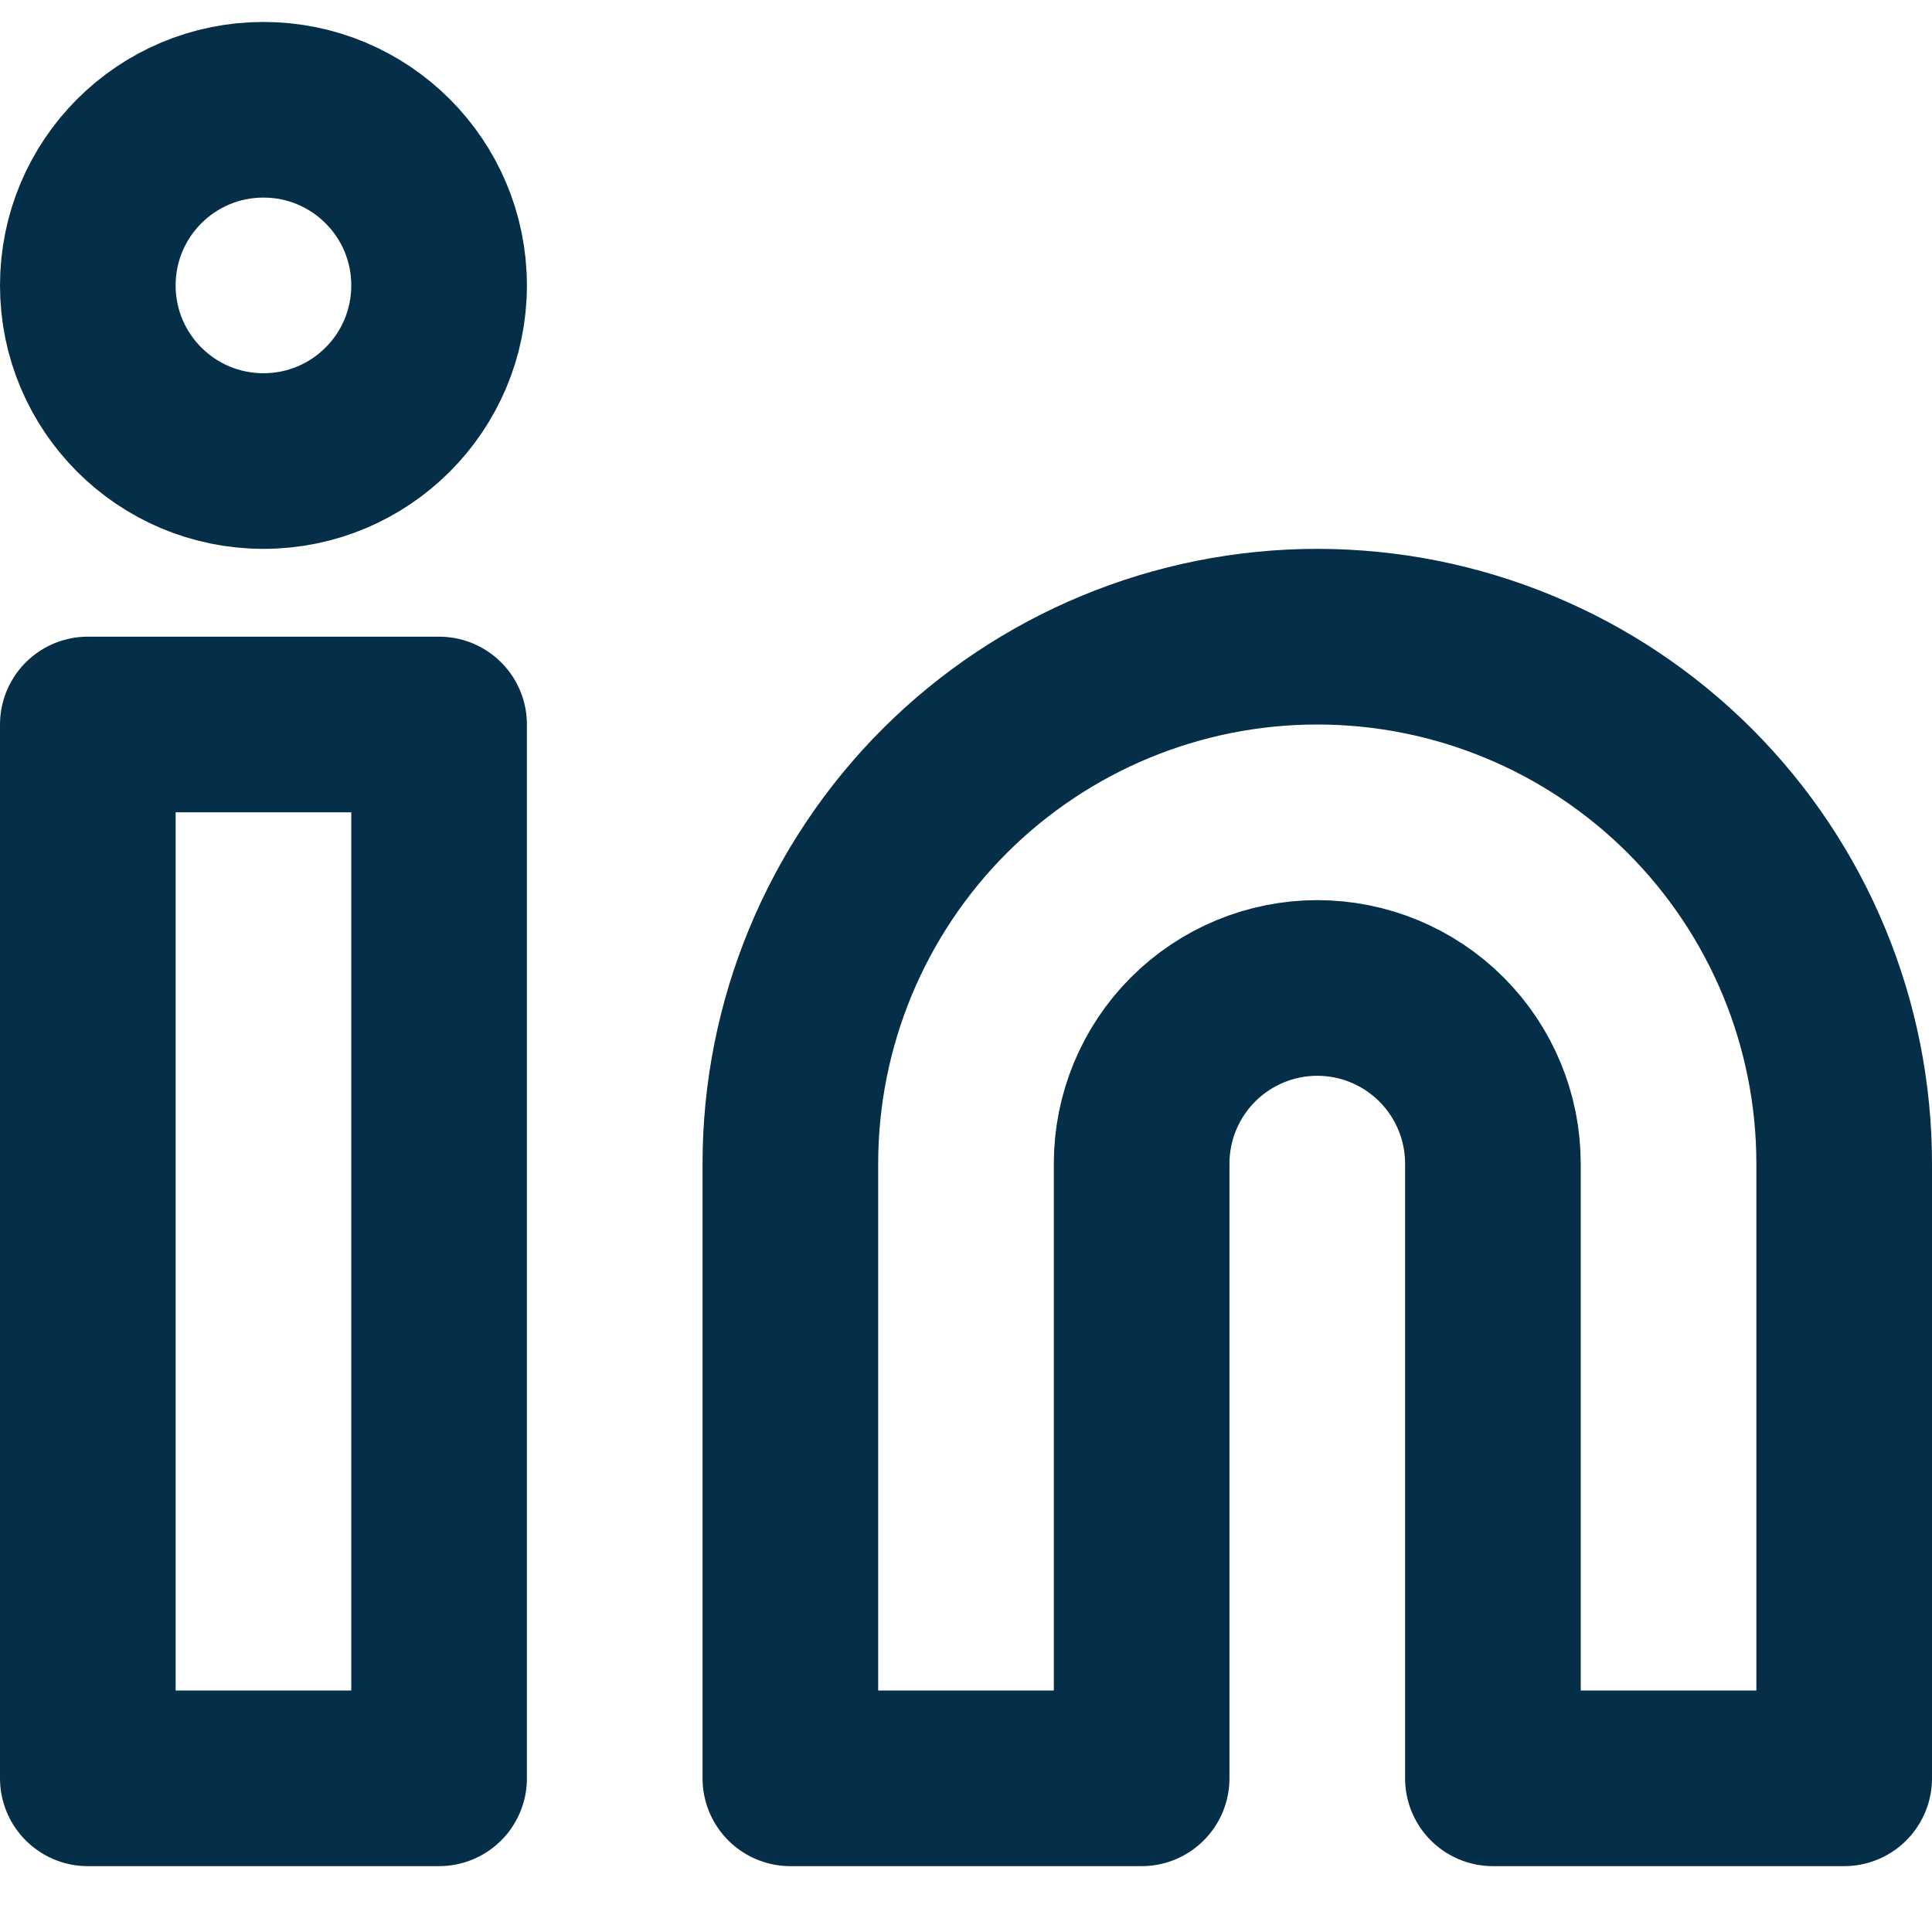
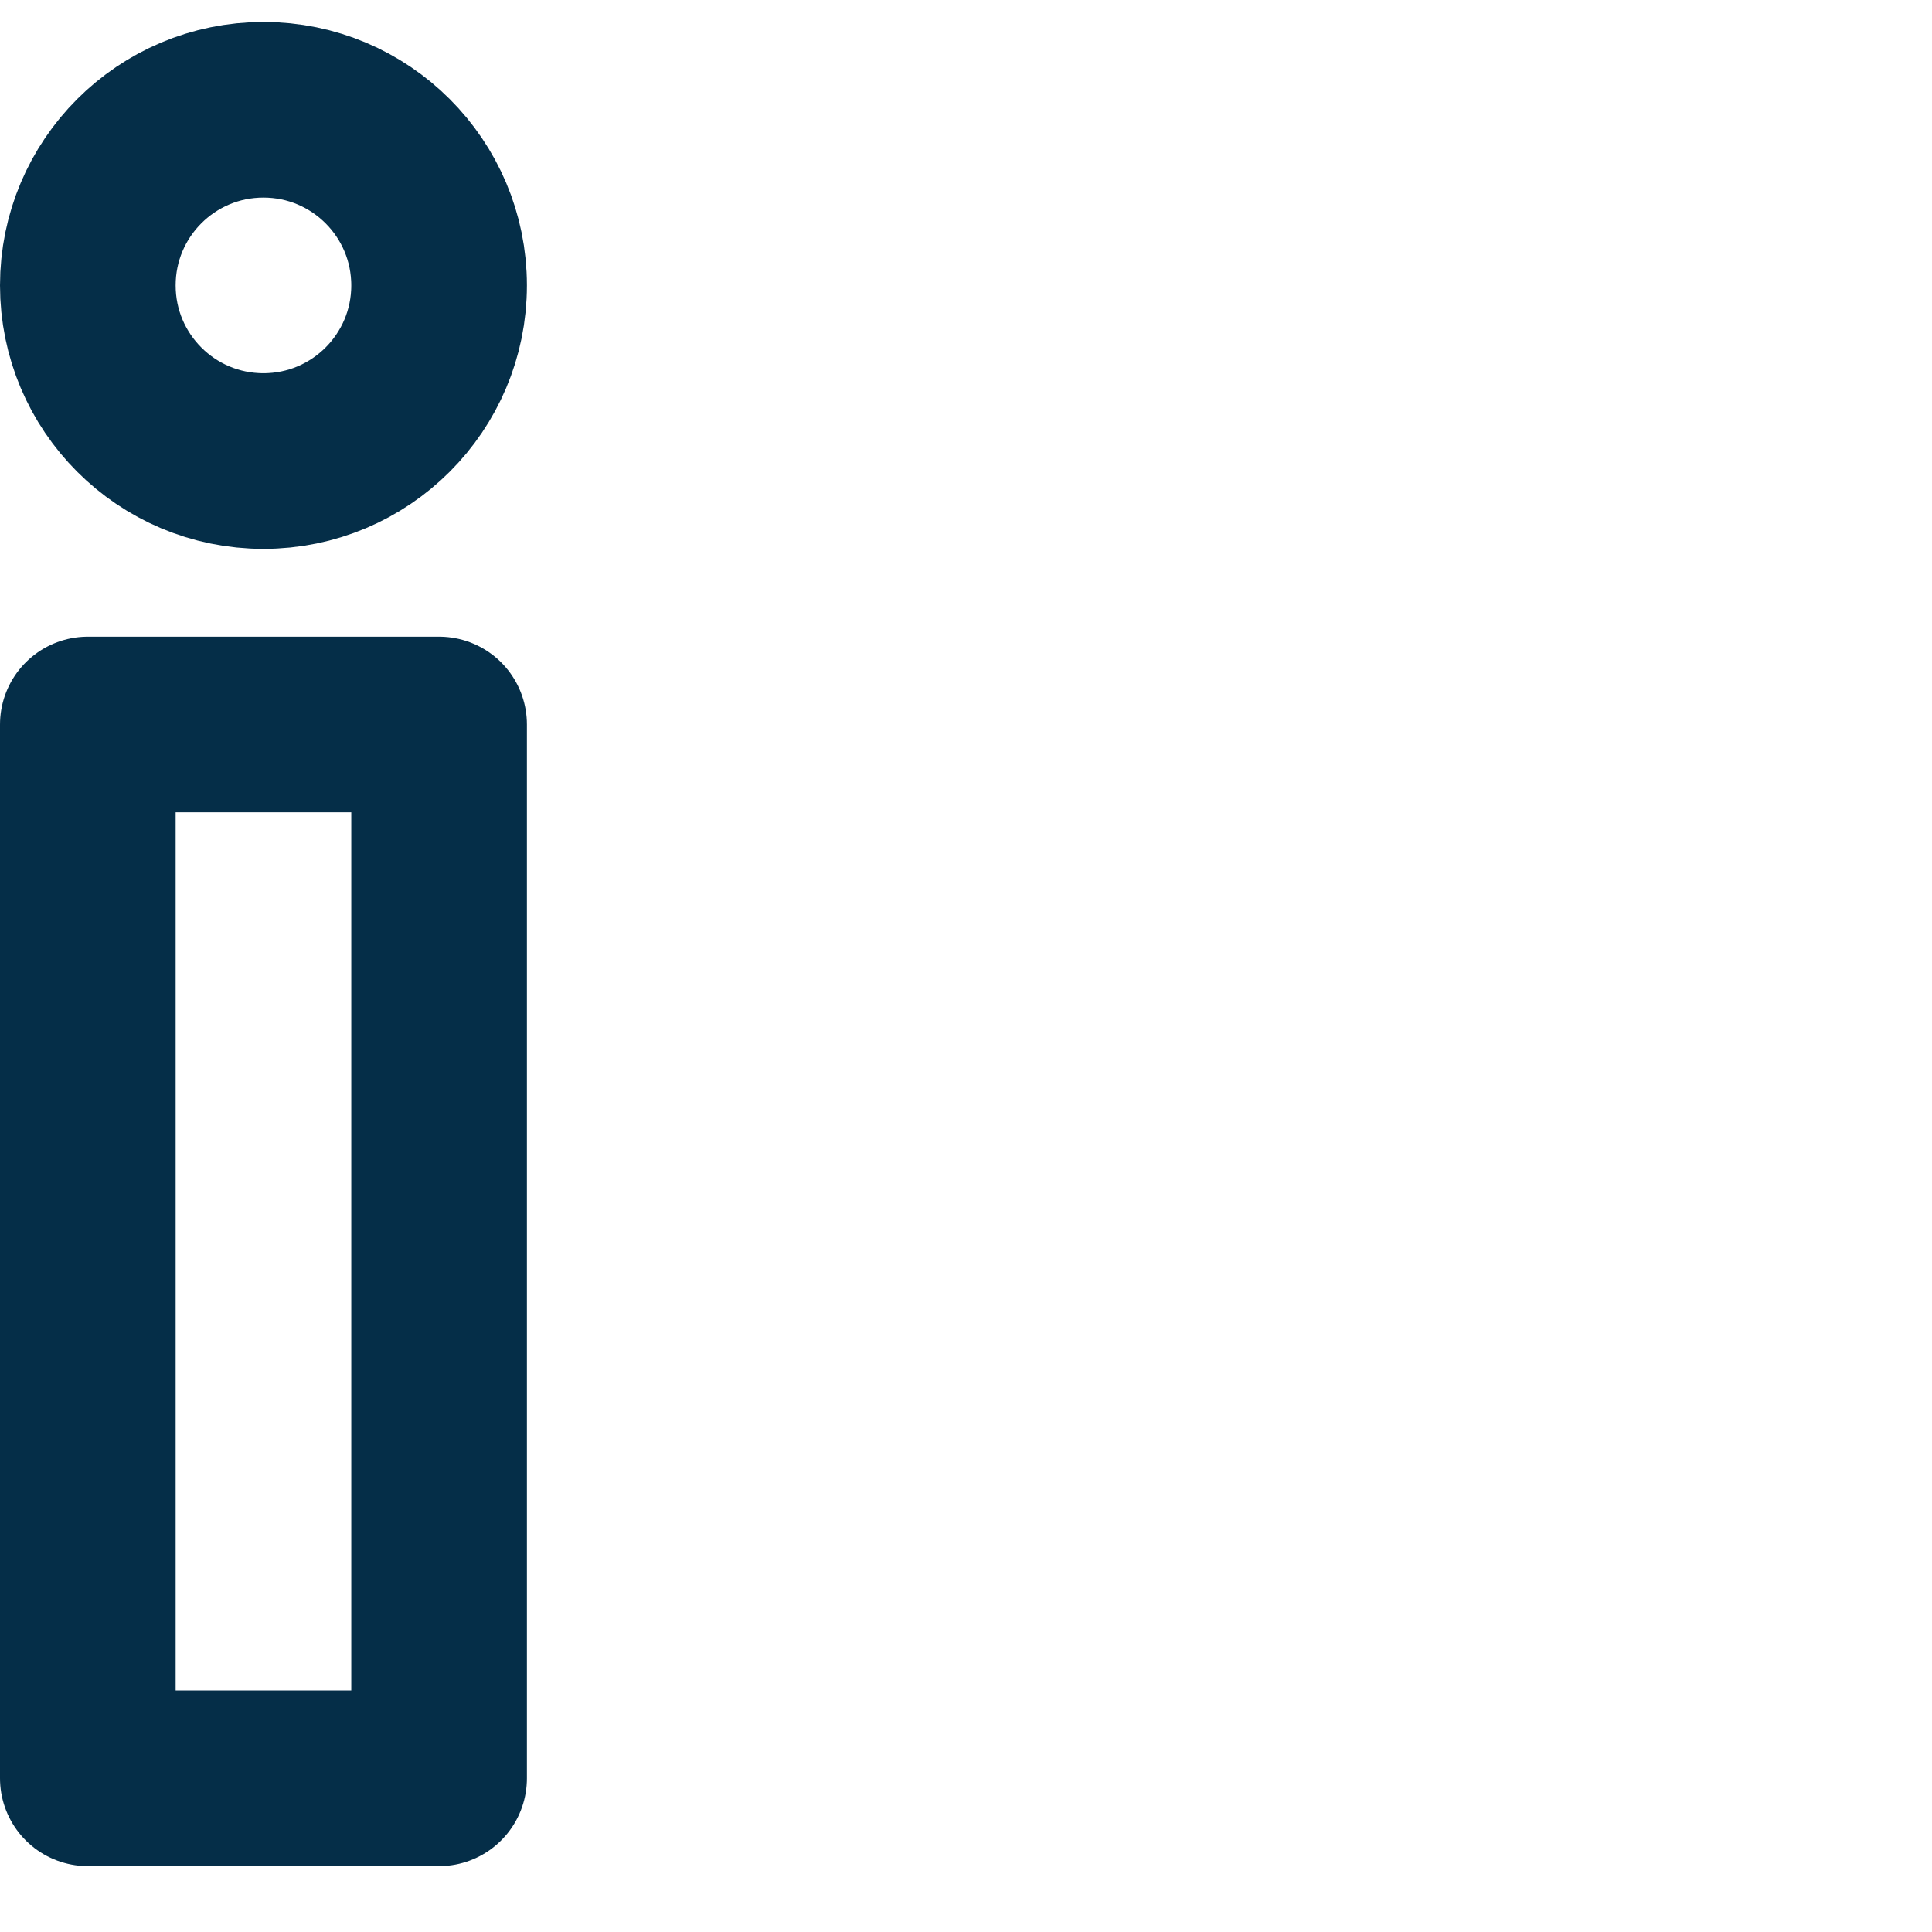
<svg xmlns="http://www.w3.org/2000/svg" width="22" height="22" viewBox="0 0 22 22" fill="none">
-   <path d="M15 7.25C16.591 7.25 18.117 7.882 19.243 9.007C20.368 10.133 21 11.659 21 13.25V20.25H17V13.25C17 12.72 16.789 12.211 16.414 11.836C16.039 11.461 15.53 11.25 15 11.25C14.47 11.25 13.961 11.461 13.586 11.836C13.211 12.211 13 12.72 13 13.25V20.25H9V13.25C9 11.659 9.632 10.133 10.757 9.007C11.883 7.882 13.409 7.25 15 7.25Z" stroke="#052E48" stroke-width="2" stroke-linecap="round" stroke-linejoin="round" />
  <path d="M5 8.25H1V20.25H5V8.25Z" stroke="#052E48" stroke-width="2" stroke-linecap="round" stroke-linejoin="round" />
  <path d="M3 5.25C4.105 5.25 5 4.355 5 3.25C5 2.145 4.105 1.25 3 1.25C1.895 1.25 1 2.145 1 3.25C1 4.355 1.895 5.25 3 5.25Z" stroke="#052E48" stroke-width="2" stroke-linecap="round" stroke-linejoin="round" />
</svg>